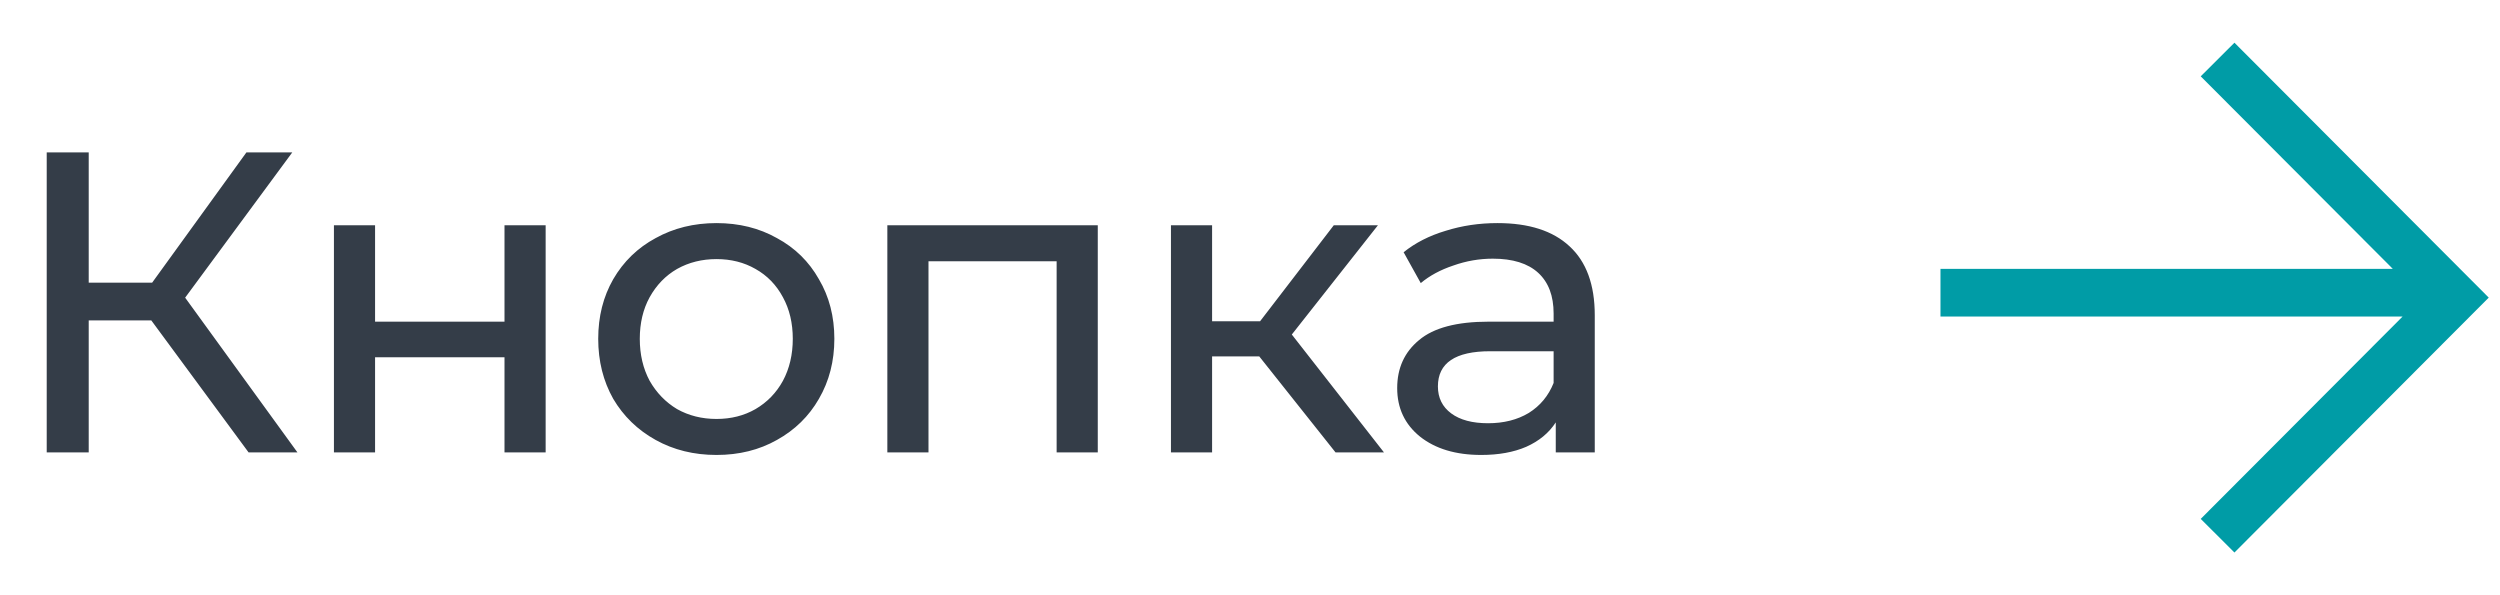
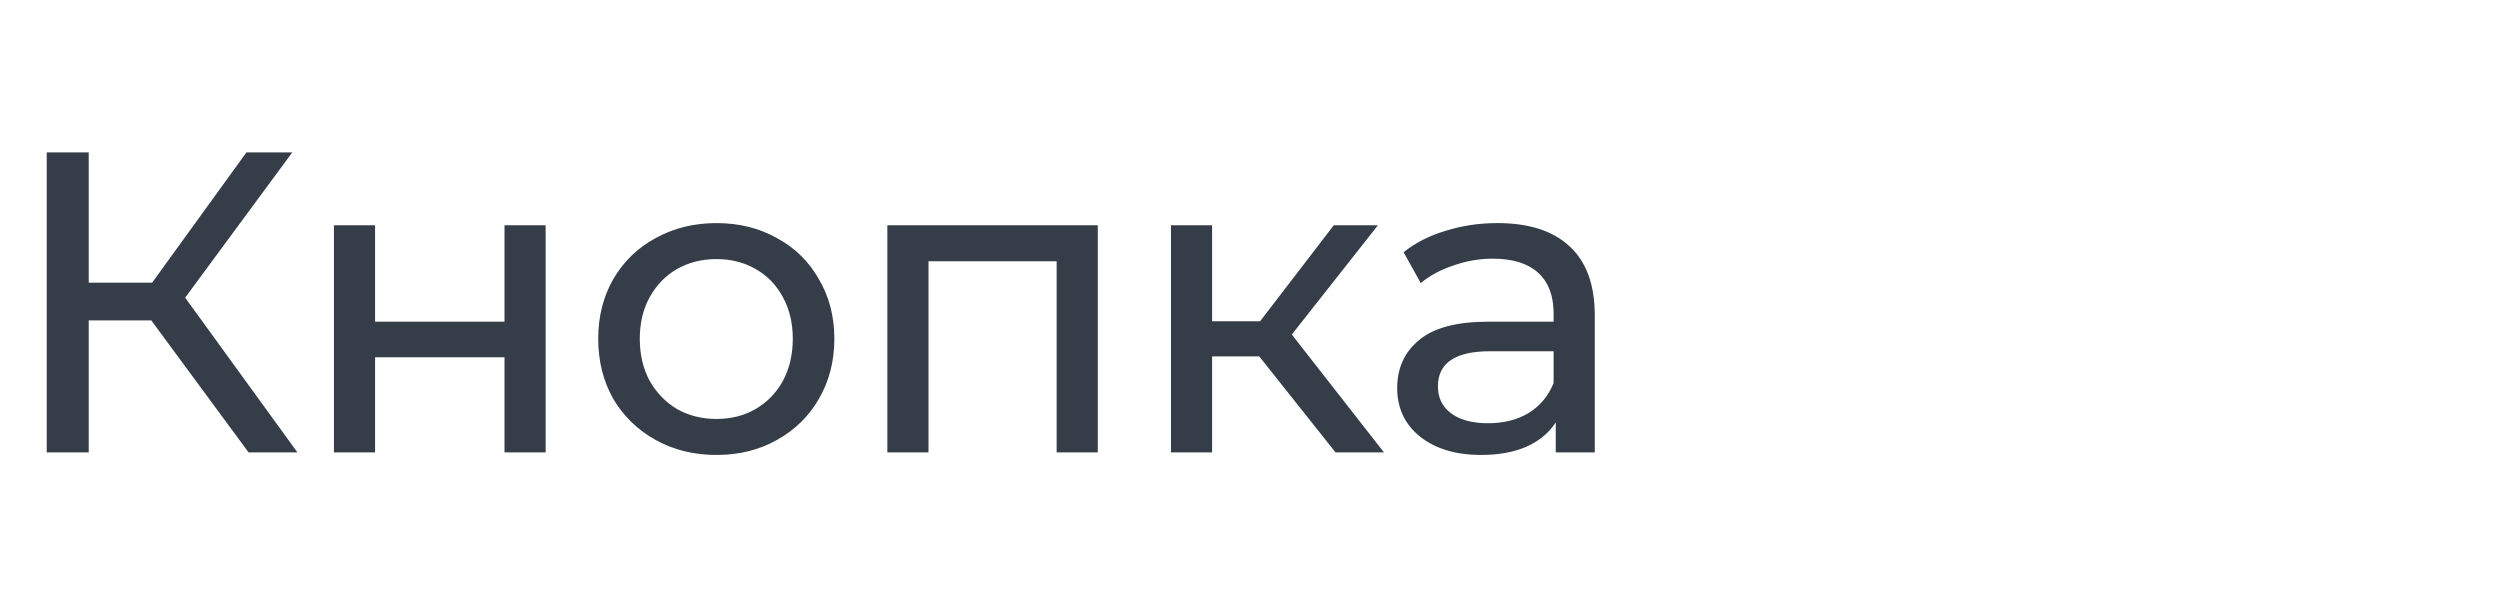
<svg xmlns="http://www.w3.org/2000/svg" width="210" height="50" viewBox="0 0 210 50" fill="none">
  <path d="M12.708 26.912H7.452V38H3.924V12.8H7.452V23.744H12.78L20.7 12.8H24.552L15.552 25.004L24.984 38H20.88L12.708 26.912ZM28.05 18.92H31.506V27.02H42.378V18.92H45.834V38H42.378V30.008H31.506V38H28.05V18.92ZM60.186 38.216C58.29 38.216 56.586 37.796 55.074 36.956C53.562 36.116 52.374 34.964 51.51 33.5C50.67 32.012 50.25 30.332 50.25 28.46C50.25 26.588 50.67 24.92 51.51 23.456C52.374 21.968 53.562 20.816 55.074 20C56.586 19.16 58.29 18.74 60.186 18.74C62.082 18.74 63.774 19.16 65.262 20C66.774 20.816 67.95 21.968 68.79 23.456C69.654 24.92 70.086 26.588 70.086 28.46C70.086 30.332 69.654 32.012 68.79 33.5C67.95 34.964 66.774 36.116 65.262 36.956C63.774 37.796 62.082 38.216 60.186 38.216ZM60.186 35.192C61.41 35.192 62.502 34.916 63.462 34.364C64.446 33.788 65.214 32.996 65.766 31.988C66.318 30.956 66.594 29.78 66.594 28.46C66.594 27.14 66.318 25.976 65.766 24.968C65.214 23.936 64.446 23.144 63.462 22.592C62.502 22.04 61.41 21.764 60.186 21.764C58.962 21.764 57.858 22.04 56.874 22.592C55.914 23.144 55.146 23.936 54.57 24.968C54.018 25.976 53.742 27.14 53.742 28.46C53.742 29.78 54.018 30.956 54.57 31.988C55.146 32.996 55.914 33.788 56.874 34.364C57.858 34.916 58.962 35.192 60.186 35.192ZM92.213 18.92V38H88.757V21.944H77.993V38H74.537V18.92H92.213ZM105.776 29.936H101.816V38H98.36V18.92H101.816V26.984H105.848L112.04 18.92H115.748L108.512 28.1L116.252 38H112.184L105.776 29.936ZM125.788 18.74C128.428 18.74 130.444 19.388 131.836 20.684C133.252 21.98 133.96 23.912 133.96 26.48V38H130.684V35.48C130.108 36.368 129.28 37.052 128.2 37.532C127.144 37.988 125.884 38.216 124.42 38.216C122.284 38.216 120.568 37.7 119.272 36.668C118 35.636 117.364 34.28 117.364 32.6C117.364 30.92 117.976 29.576 119.2 28.568C120.424 27.536 122.368 27.02 125.032 27.02H130.504V26.336C130.504 24.848 130.072 23.708 129.208 22.916C128.344 22.124 127.072 21.728 125.392 21.728C124.264 21.728 123.16 21.92 122.08 22.304C121 22.664 120.088 23.156 119.344 23.78L117.904 21.188C118.888 20.396 120.064 19.796 121.432 19.388C122.8 18.956 124.252 18.74 125.788 18.74ZM124.996 35.552C126.316 35.552 127.456 35.264 128.416 34.688C129.376 34.088 130.072 33.248 130.504 32.168V29.504H125.176C122.248 29.504 120.784 30.488 120.784 32.456C120.784 33.416 121.156 34.172 121.9 34.724C122.644 35.276 123.676 35.552 124.996 35.552Z" fill="#343D48" />
-   <path fill-rule="evenodd" clip-rule="evenodd" d="M201.82 26.587H163V22.587H200.997L184.861 6.412L187.693 3.587L207.645 23.587L209.054 25L207.645 26.412L187.693 46.412L184.861 43.587L201.82 26.587Z" fill="#009CA6" />
</svg>